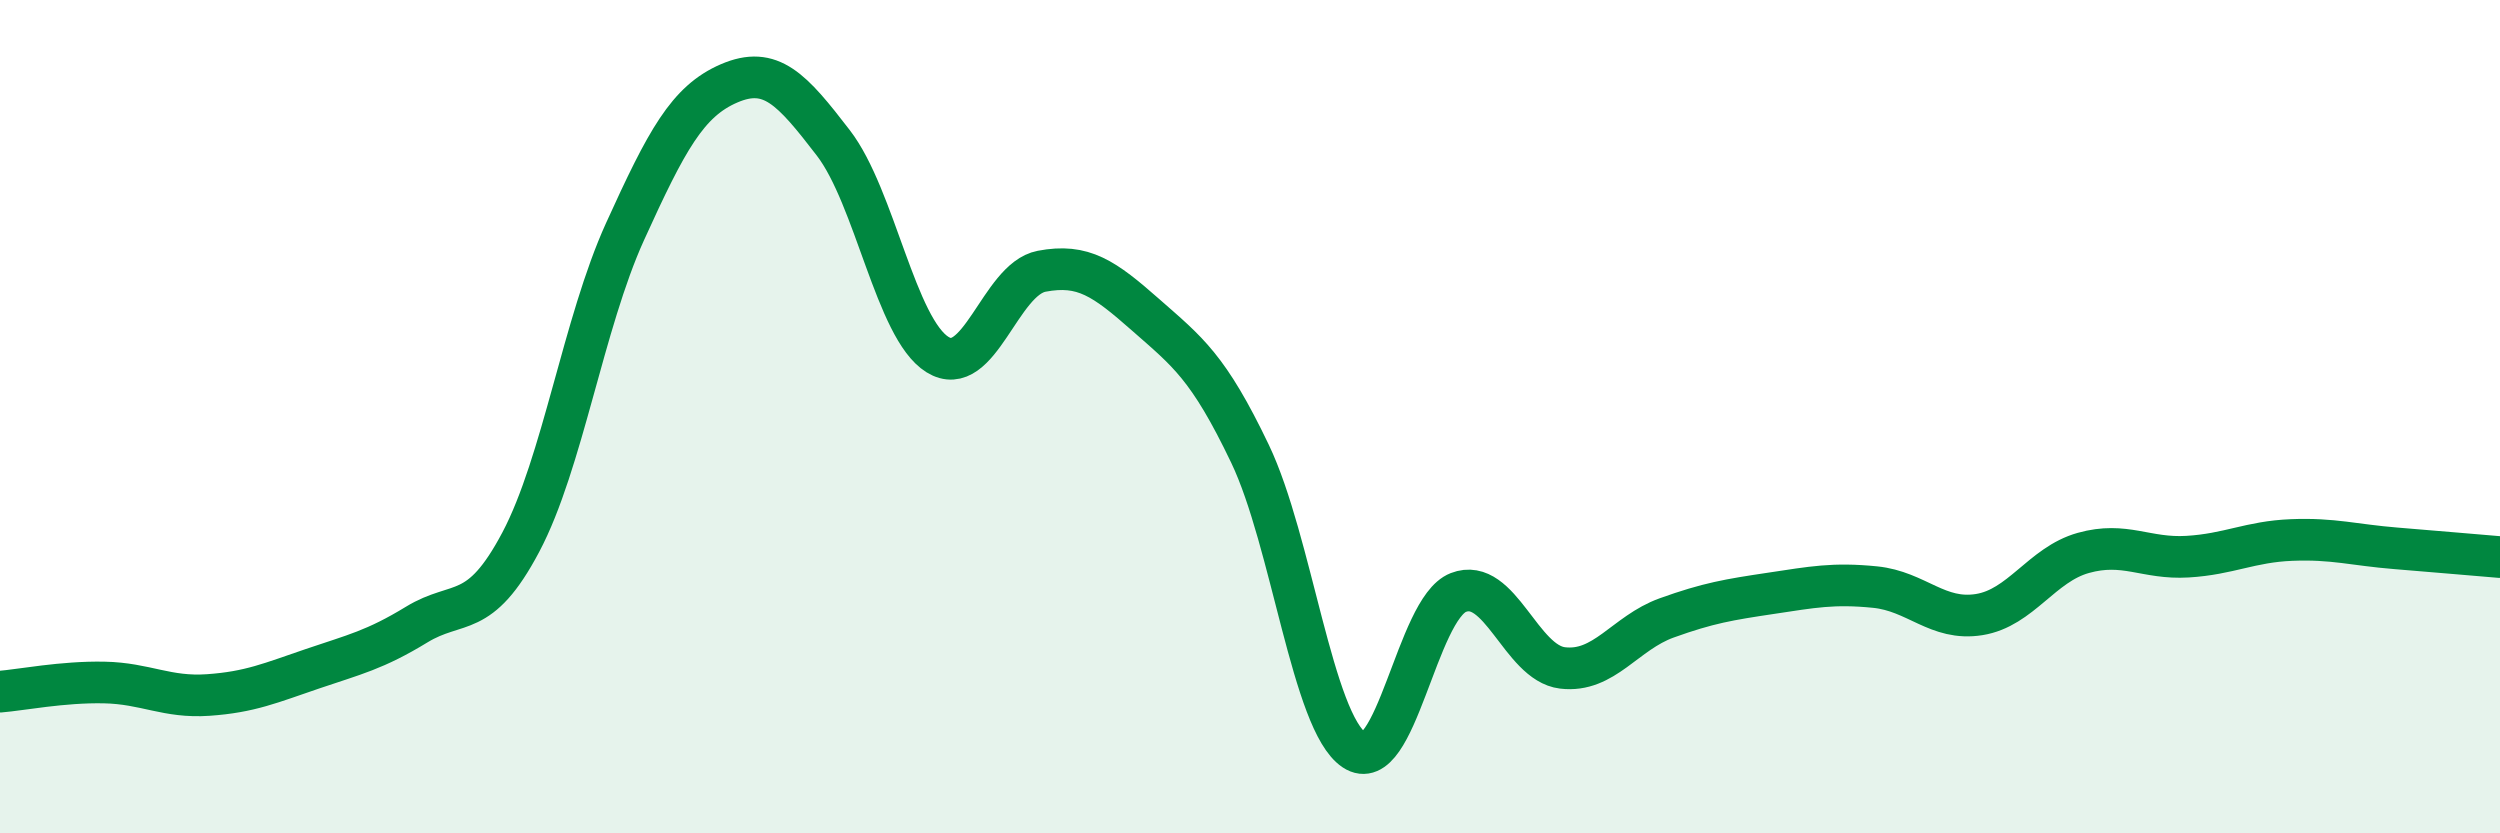
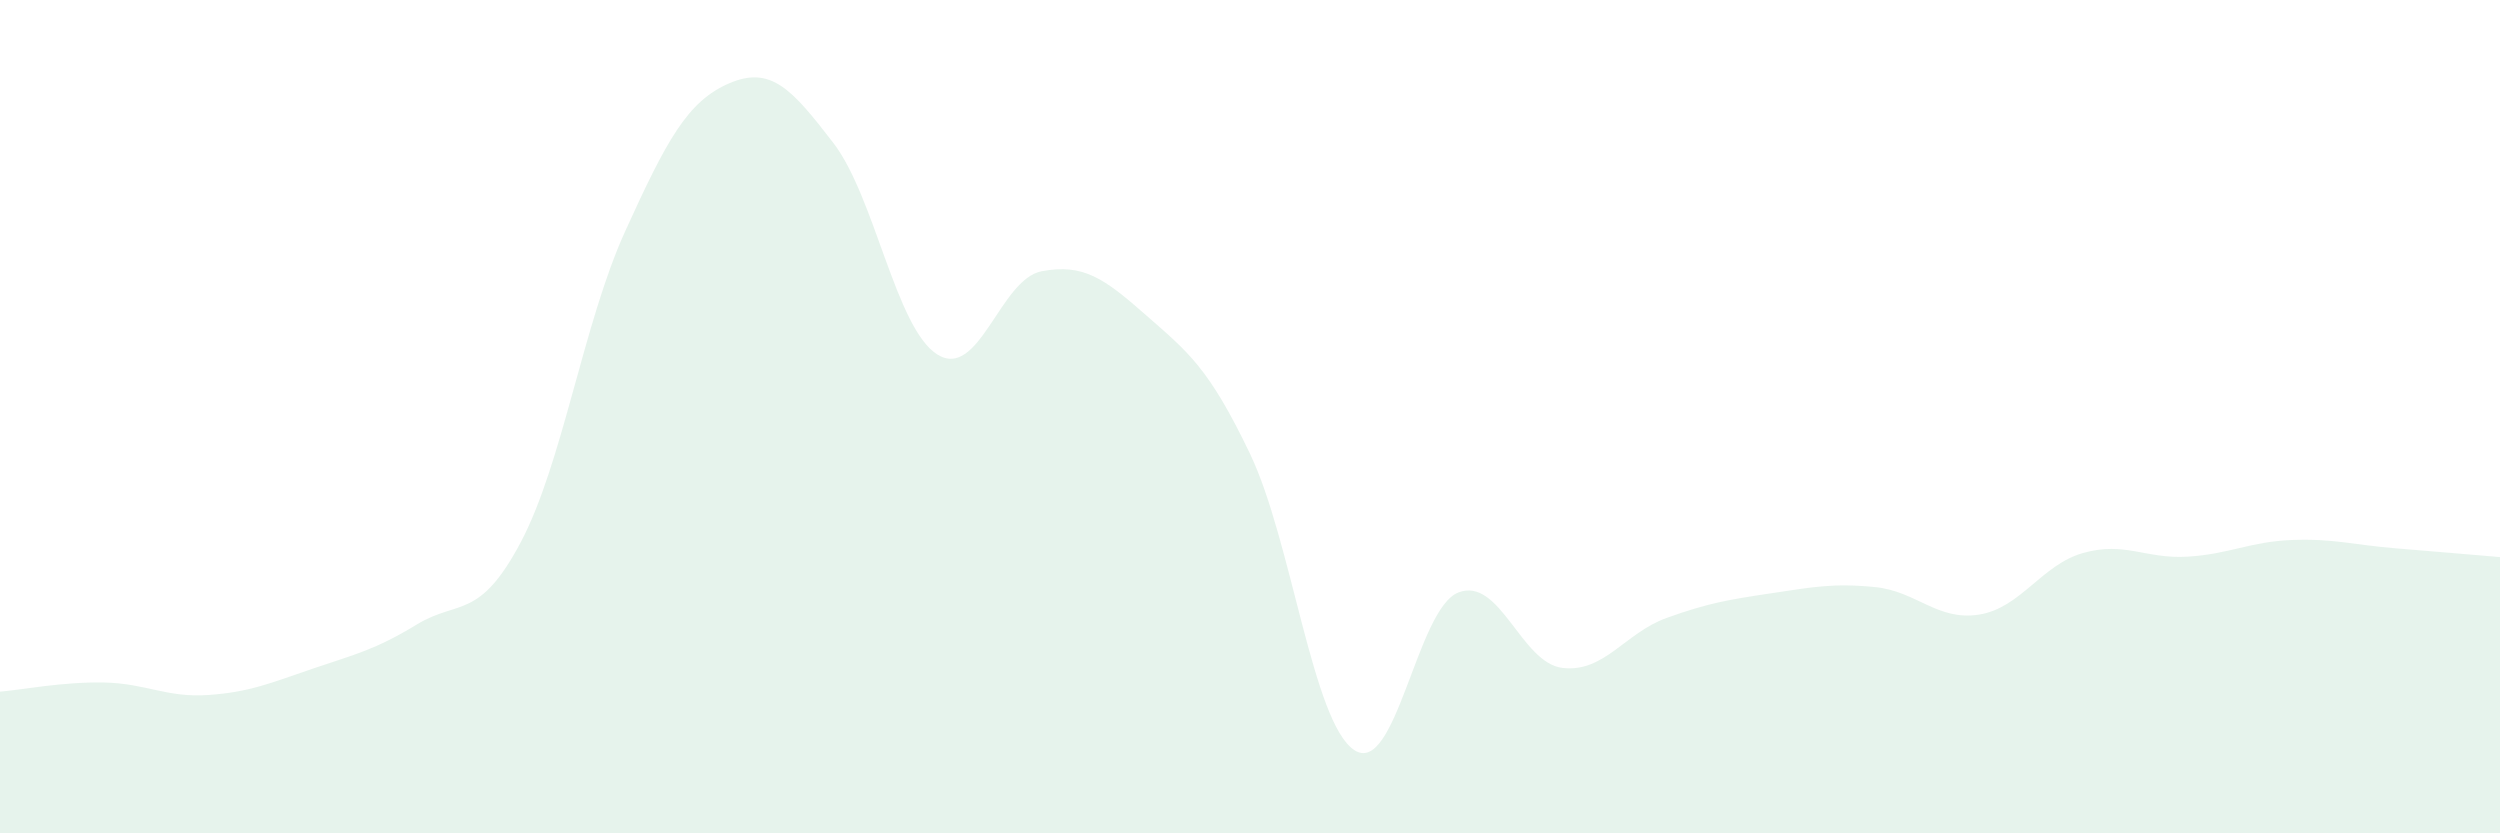
<svg xmlns="http://www.w3.org/2000/svg" width="60" height="20" viewBox="0 0 60 20">
  <path d="M 0,16.6 C 0.5,16.56 1.5,16.36 2.5,16.38 C 3.5,16.4 4,16.75 5,16.68 C 6,16.61 6.5,16.39 7.5,16.05 C 8.5,15.71 9,15.6 10,14.99 C 11,14.38 11.5,14.9 12.5,13.01 C 13.5,11.12 14,7.76 15,5.56 C 16,3.36 16.5,2.43 17.5,2 C 18.5,1.57 19,2.13 20,3.43 C 21,4.73 21.5,7.89 22.5,8.51 C 23.5,9.13 24,6.7 25,6.51 C 26,6.32 26.5,6.68 27.5,7.56 C 28.5,8.44 29,8.8 30,10.89 C 31,12.98 31.5,17.33 32.5,18 C 33.5,18.67 34,14.61 35,14.22 C 36,13.83 36.5,15.91 37.5,16.03 C 38.5,16.15 39,15.19 40,14.83 C 41,14.47 41.5,14.39 42.5,14.24 C 43.5,14.09 44,13.99 45,14.09 C 46,14.19 46.5,14.91 47.5,14.75 C 48.5,14.59 49,13.55 50,13.27 C 51,12.99 51.5,13.42 52.5,13.36 C 53.5,13.3 54,13 55,12.96 C 56,12.92 56.5,13.08 57.5,13.16 C 58.5,13.24 59.5,13.33 60,13.37L60 20L0 20Z" fill="#008740" opacity="0.1" stroke-linecap="round" stroke-linejoin="round" />
-   <path d="M 0,16.6 C 0.5,16.56 1.5,16.36 2.5,16.38 C 3.5,16.4 4,16.75 5,16.68 C 6,16.61 6.5,16.39 7.5,16.05 C 8.5,15.71 9,15.6 10,14.99 C 11,14.38 11.5,14.9 12.5,13.01 C 13.5,11.12 14,7.76 15,5.56 C 16,3.36 16.5,2.43 17.5,2 C 18.5,1.57 19,2.13 20,3.43 C 21,4.73 21.5,7.89 22.5,8.51 C 23.5,9.13 24,6.7 25,6.51 C 26,6.32 26.5,6.68 27.5,7.56 C 28.5,8.44 29,8.8 30,10.89 C 31,12.98 31.5,17.33 32.5,18 C 33.5,18.67 34,14.61 35,14.22 C 36,13.83 36.5,15.91 37.5,16.03 C 38.5,16.15 39,15.19 40,14.83 C 41,14.47 41.5,14.39 42.5,14.24 C 43.5,14.09 44,13.99 45,14.09 C 46,14.19 46.5,14.91 47.5,14.75 C 48.5,14.59 49,13.55 50,13.27 C 51,12.99 51.5,13.42 52.5,13.36 C 53.5,13.3 54,13 55,12.96 C 56,12.92 56.5,13.08 57.5,13.16 C 58.5,13.24 59.5,13.33 60,13.37" stroke="#008740" stroke-width="1" fill="none" stroke-linecap="round" stroke-linejoin="round" />
</svg>